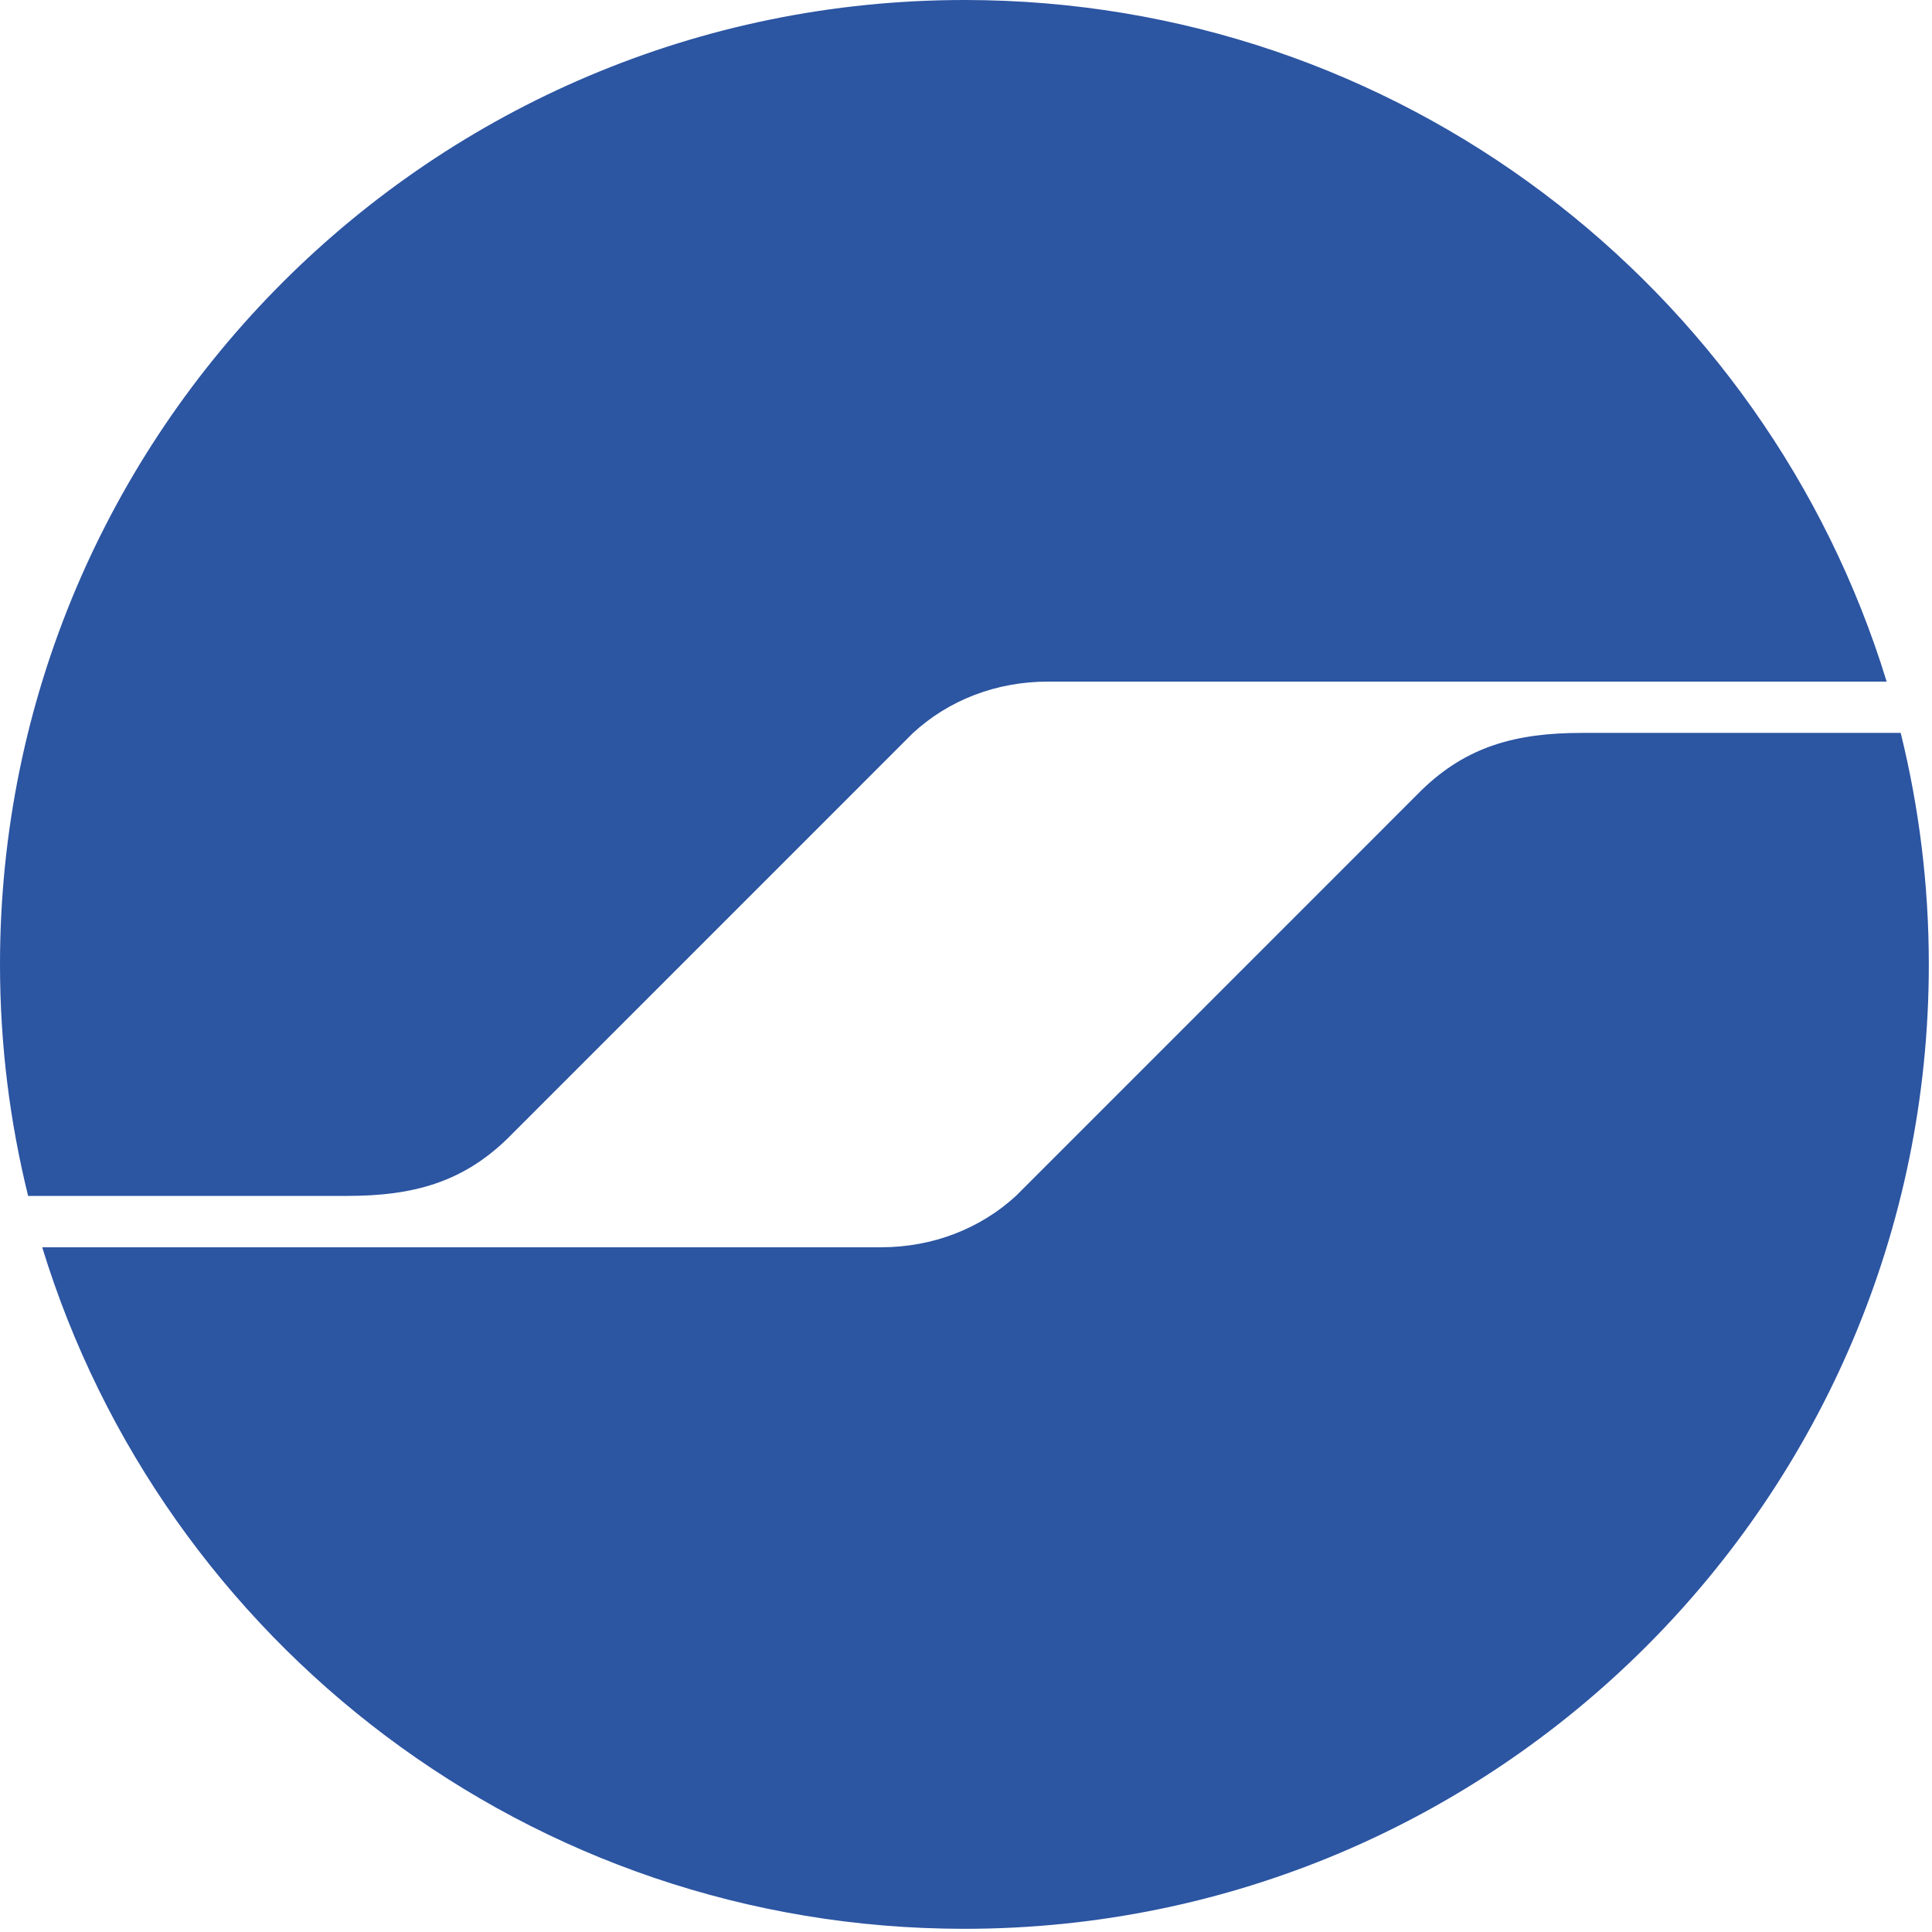
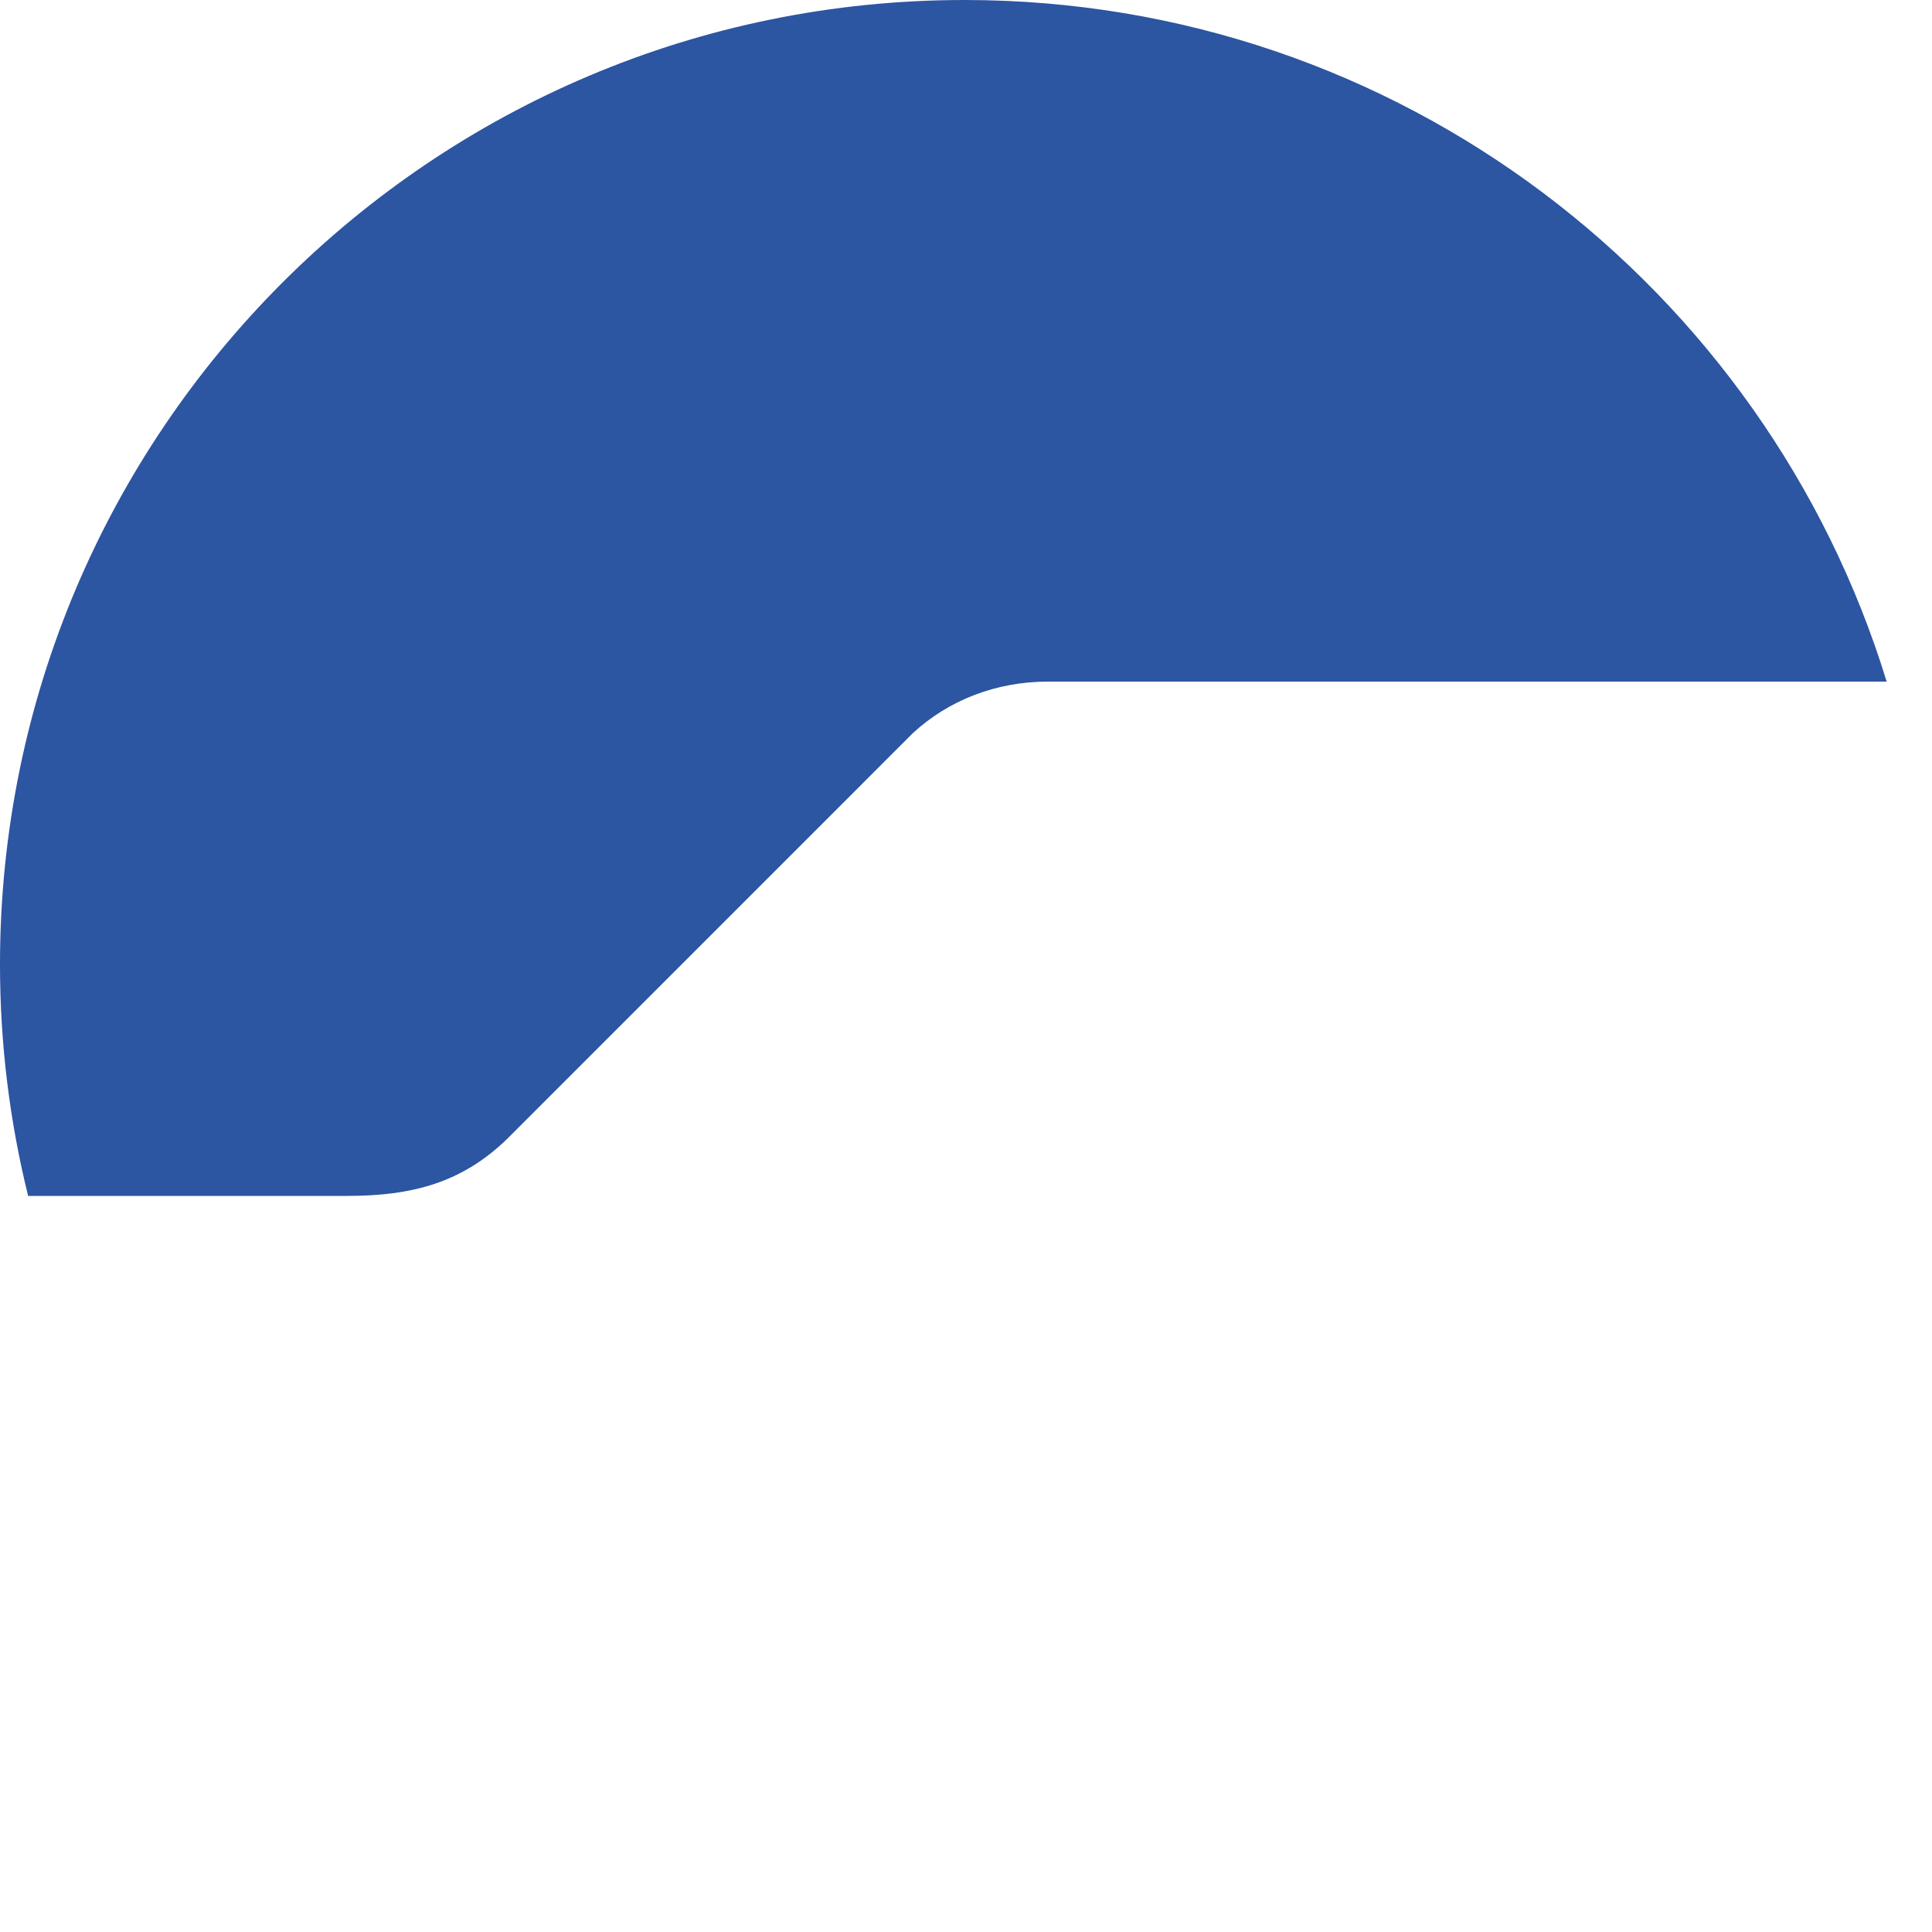
<svg xmlns="http://www.w3.org/2000/svg" version="1.1" width="340" height="340">
  <svg viewBox="0 0 340 340">
    <path fill="#2c55a2" d="M61.1 210.46c11.54 0 20.22-2.35 28.17-10.05l71.4-71.41c6.25-5.76 14.6-9.05 23.76-9.05h147.59C310.74 50.49 246.12 0 169.74 0 76 0 0 76 0 169.72c0 14.04 1.72 27.68 4.95 40.74z" />
-     <path fill="#2c55a2" d="M278.35 128.98c-11.53 0-20.22 2.35-28.15 10.05l-71.4 71.42c-6.27 5.76-14.61 9.05-23.77 9.05H7.43c21.26 69.44 85.89 119.94 162.28 119.94 93.74 0 169.73-75.99 169.73-169.73 0-14.04-1.73-27.68-4.95-40.74h-56.16z" />
  </svg>
  <style>@media (prefers-color-scheme: light) { :root { filter: none; } }
@media (prefers-color-scheme: dark) { :root { filter: none; } }
</style>
</svg>